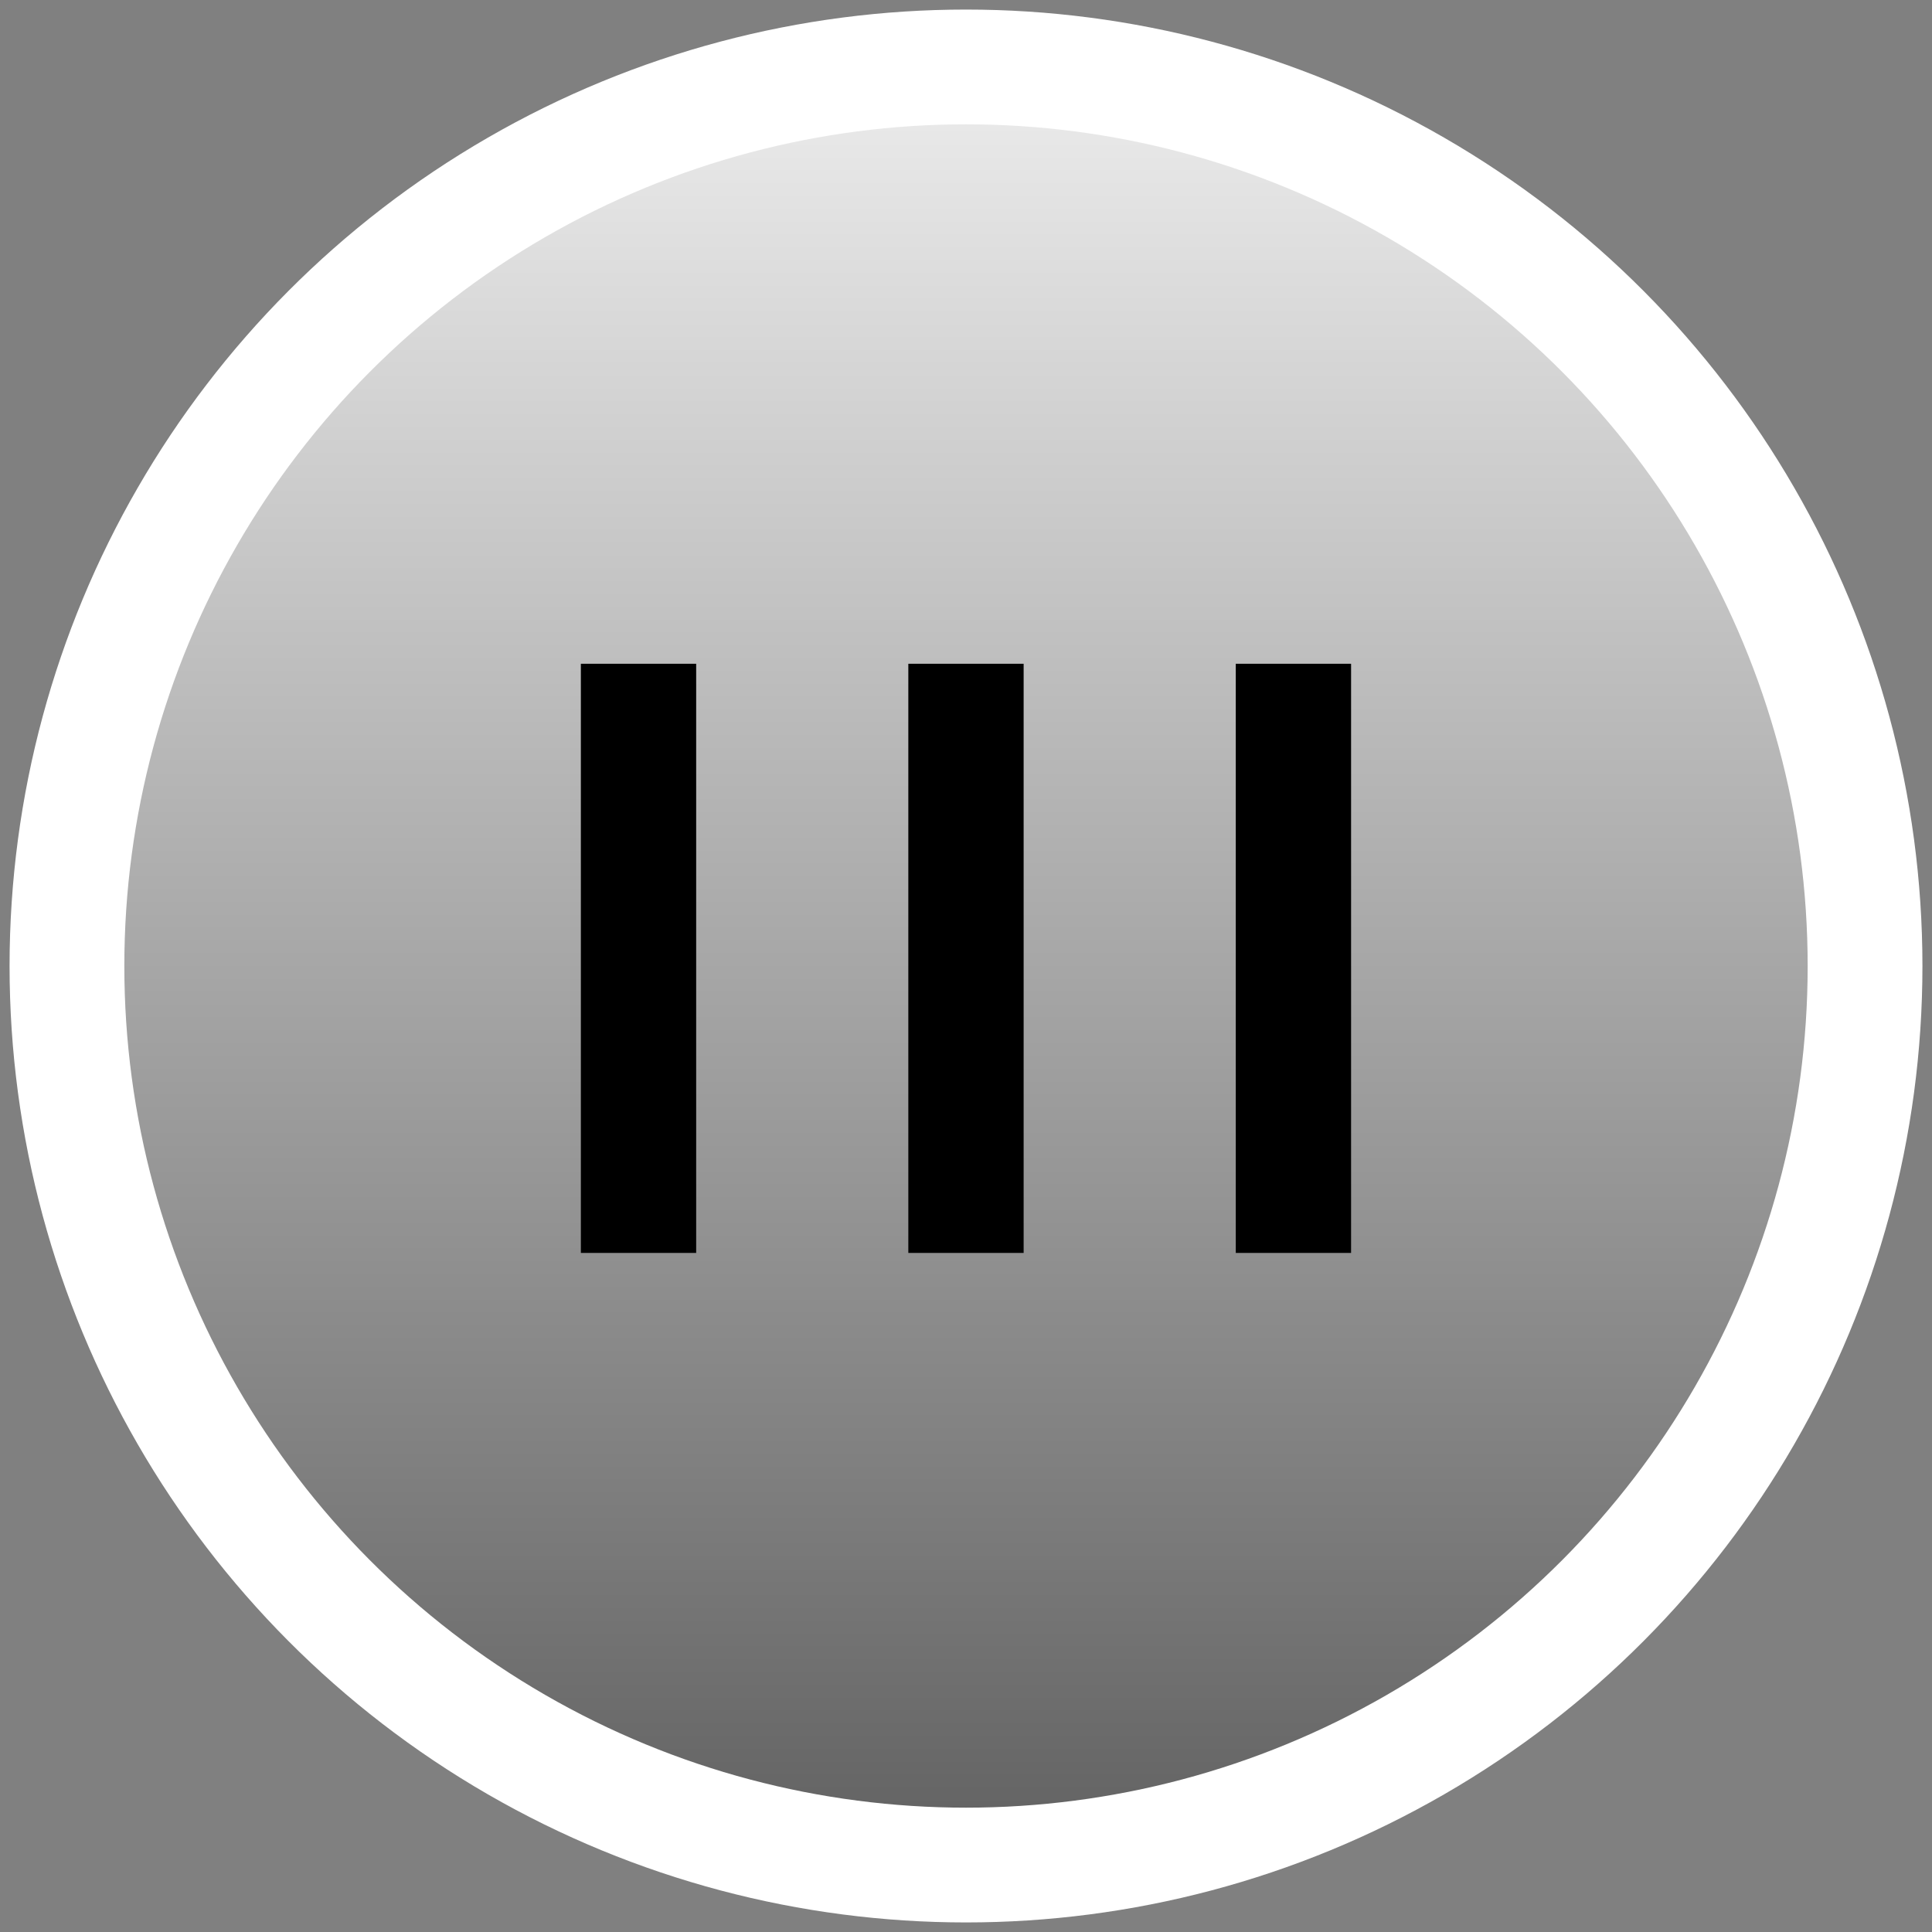
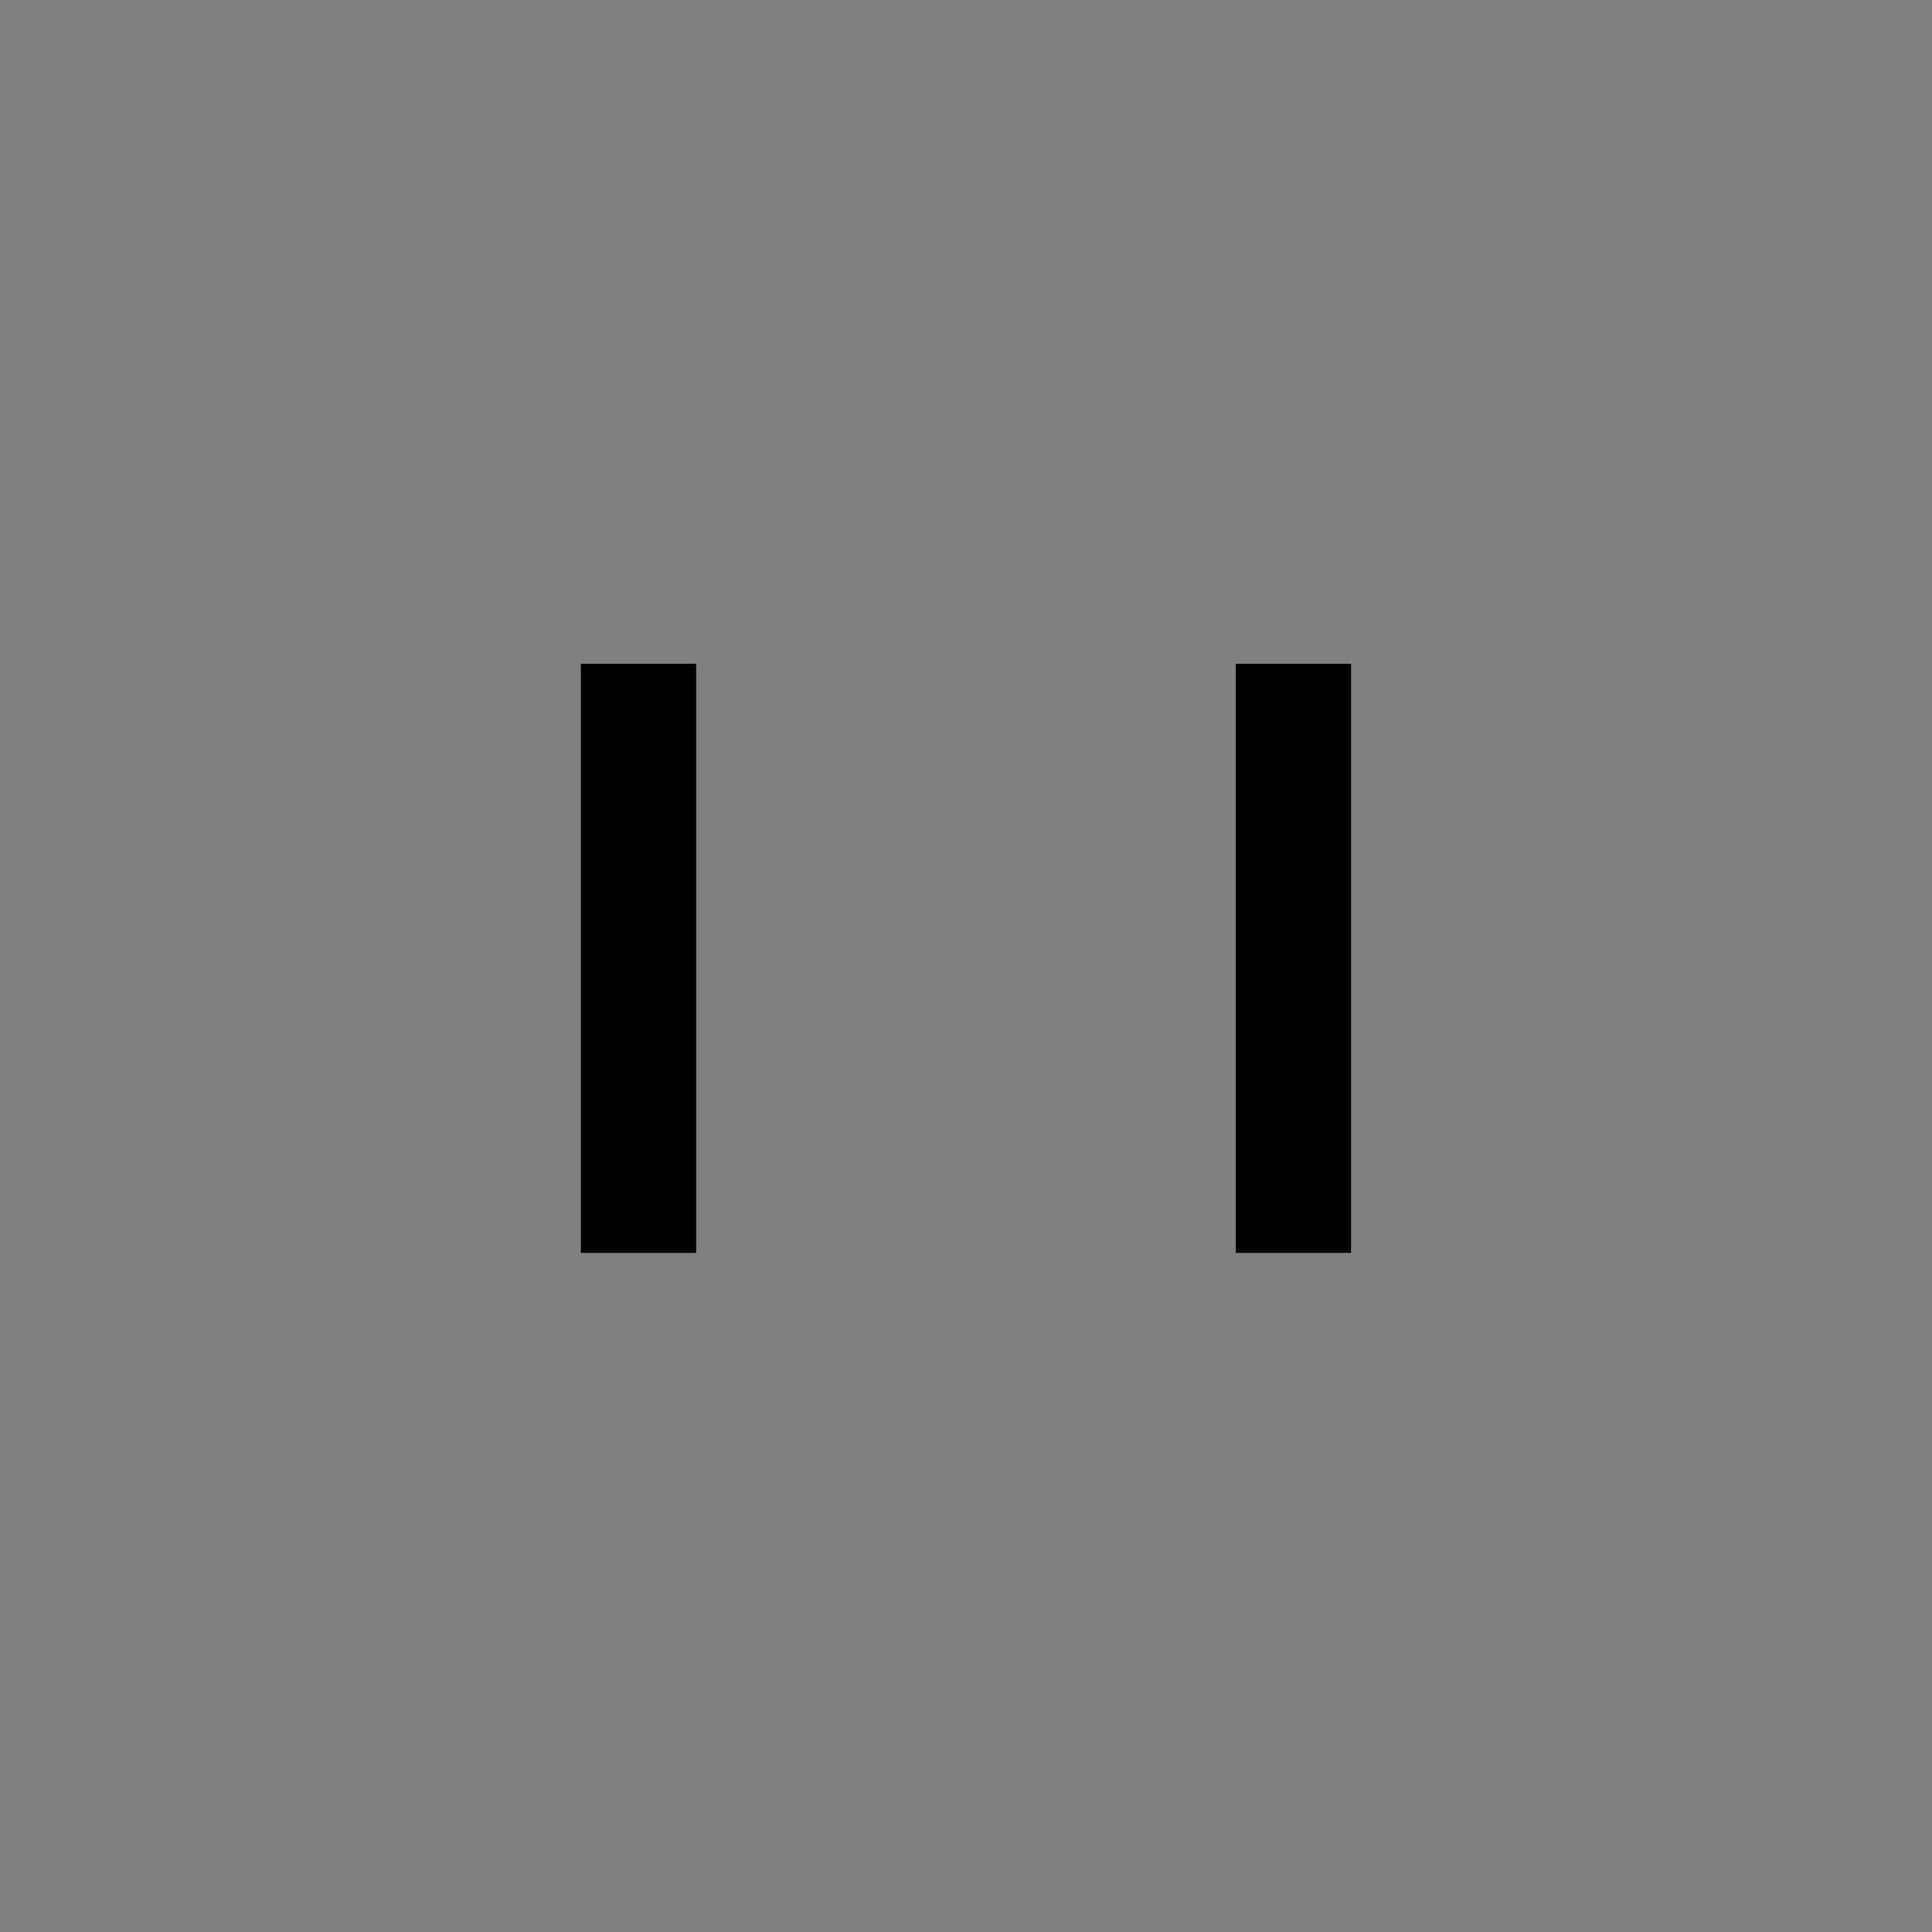
<svg xmlns="http://www.w3.org/2000/svg" width="101" height="101" viewBox="0 0 101 101" fill="none">
  <rect x="0" y="0" width="101" height="101" fill="#808080" stroke="none" />
-   <circle cx="50.5" cy="50.5" r="47" fill="url(#paint0_linear_2491_2883)" stroke="white" stroke-width="6" />
-   <path d="M30.366 65.5V34.7H36.394V65.5H30.366ZM47.485 65.5V34.7H53.513V65.5H47.485ZM64.603 65.5V34.7H70.631V65.5H64.603Z" fill="black" />
+   <path d="M30.366 65.5V34.7H36.394V65.5H30.366ZM47.485 65.5V34.7H53.513H47.485ZM64.603 65.5V34.7H70.631V65.5H64.603Z" fill="black" />
  <defs>
    <linearGradient id="paint0_linear_2491_2883" x1="50.5" y1="0.5" x2="50.5" y2="100.5" gradientUnits="userSpaceOnUse">
      <stop stop-color="#F1F1F1" />
      <stop offset="1" stop-color="#5C5C5C" />
    </linearGradient>
  </defs>
</svg>